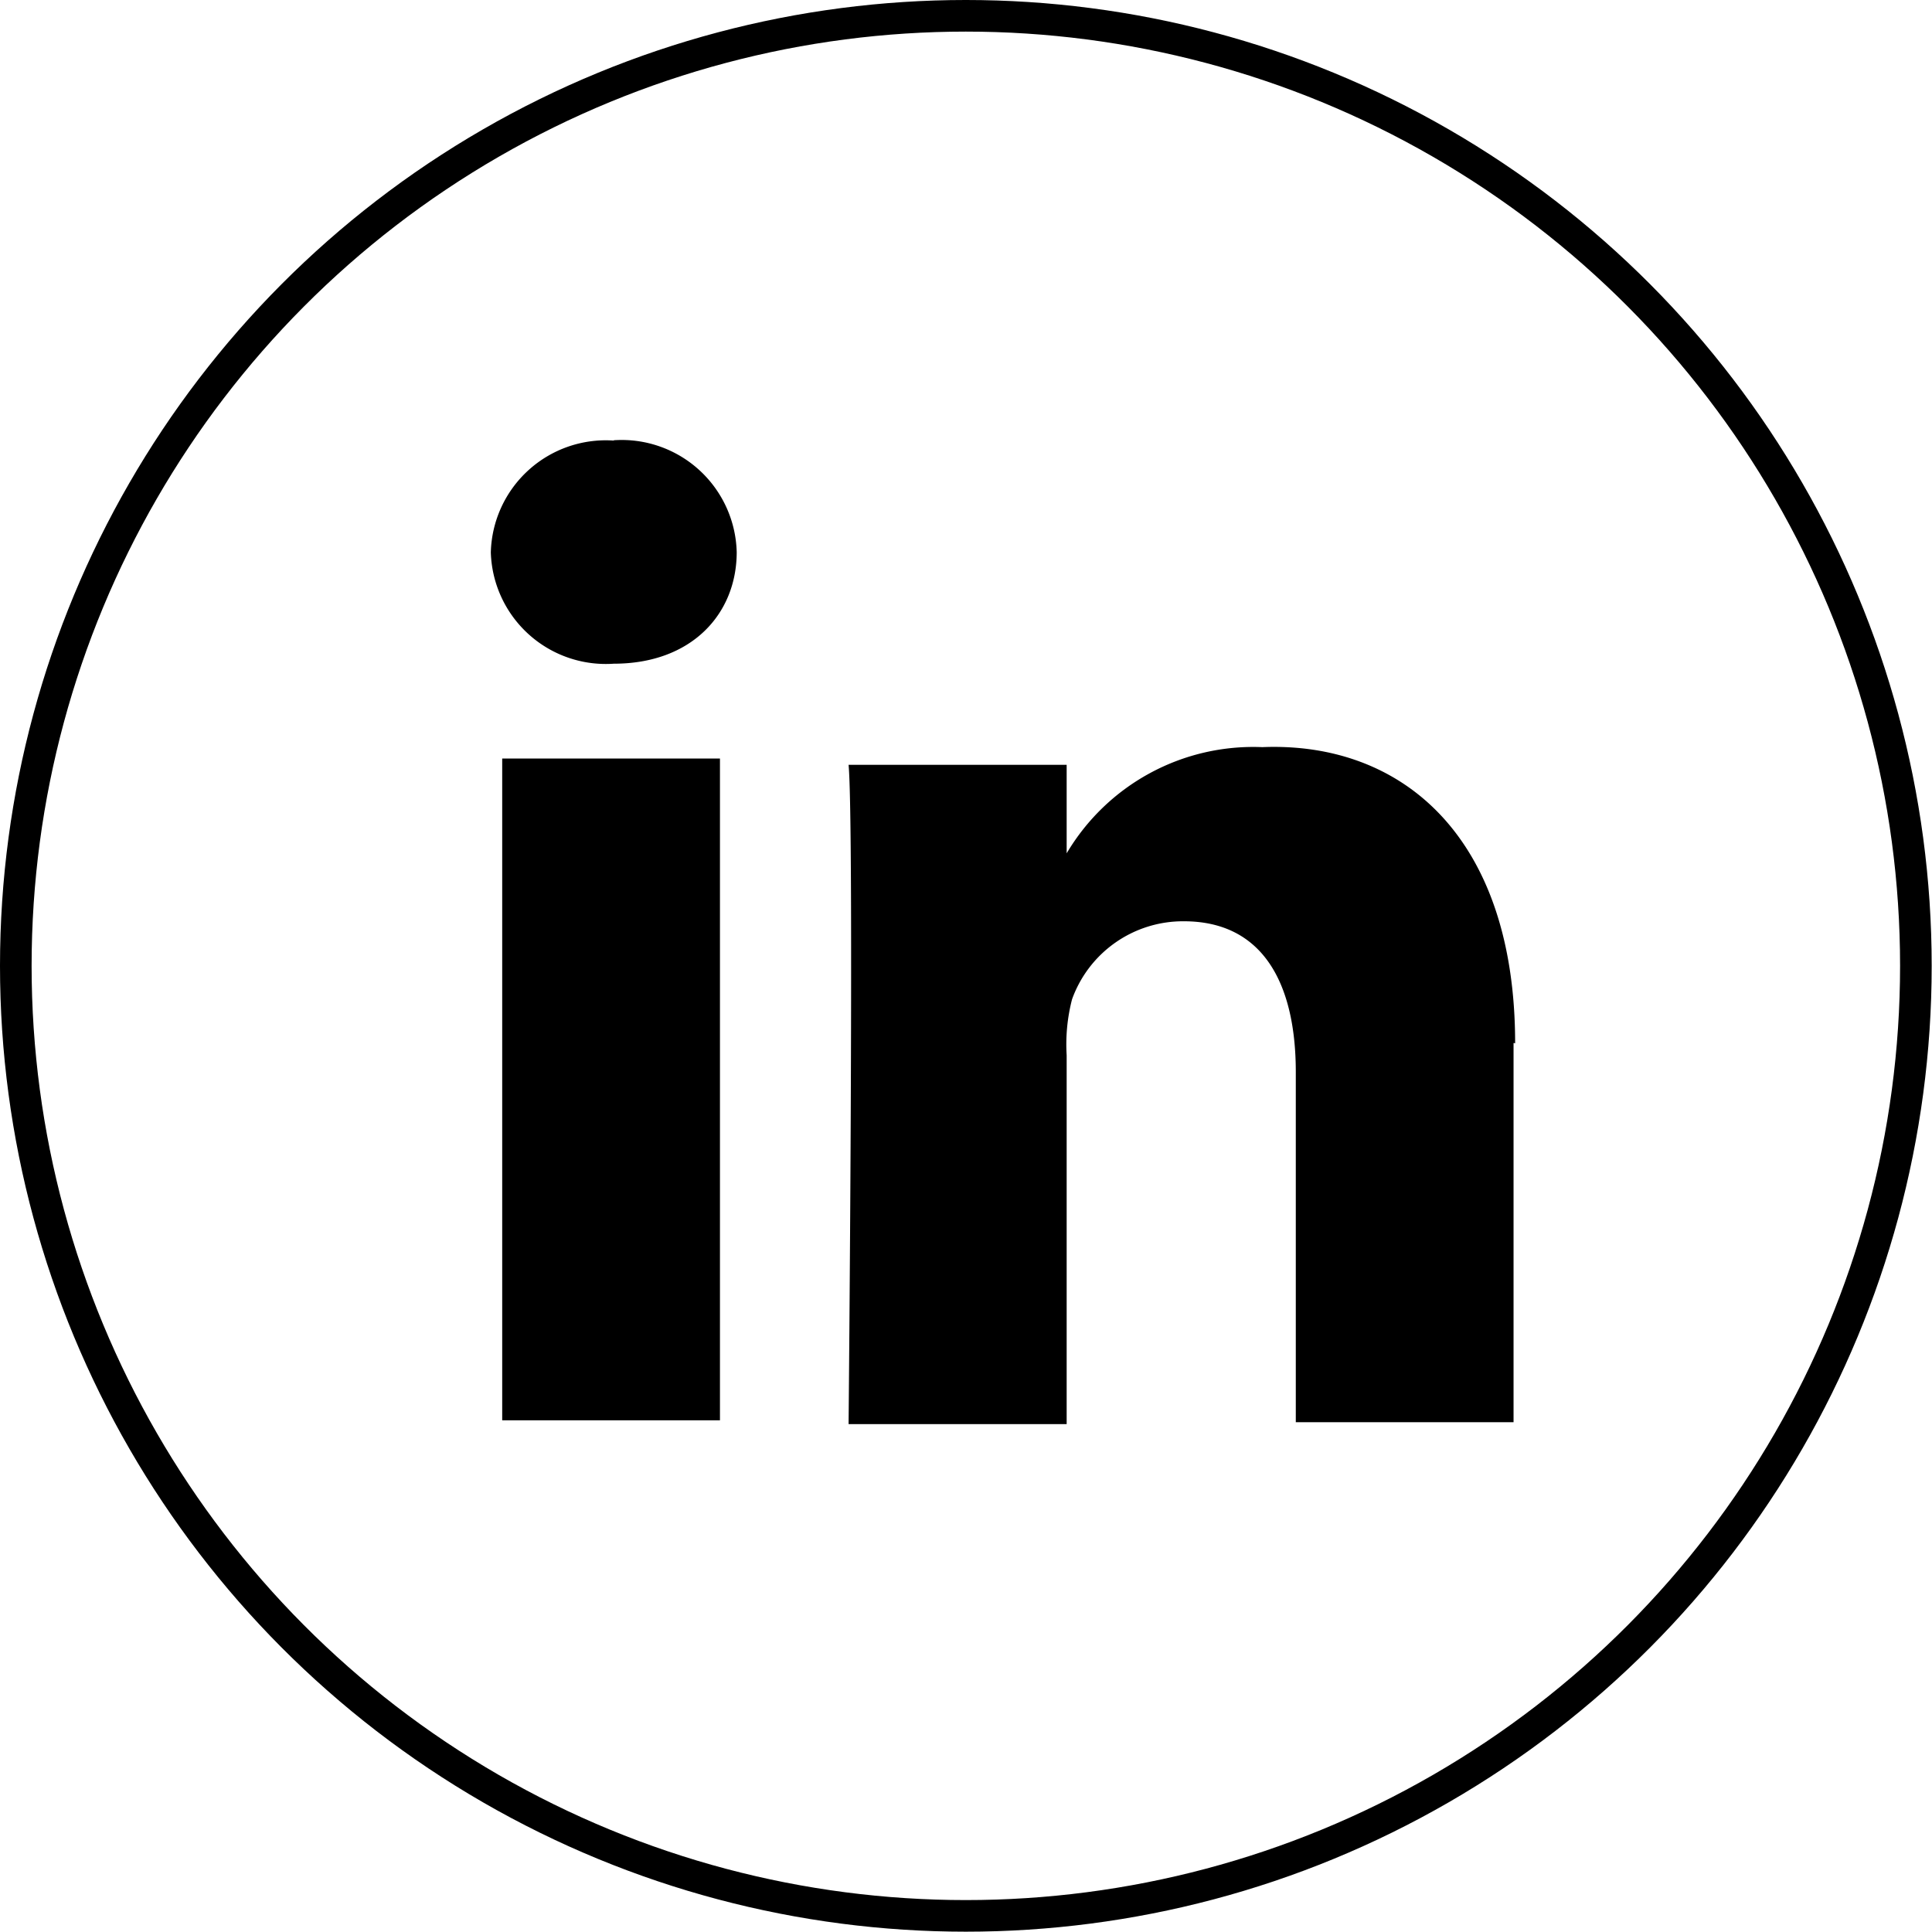
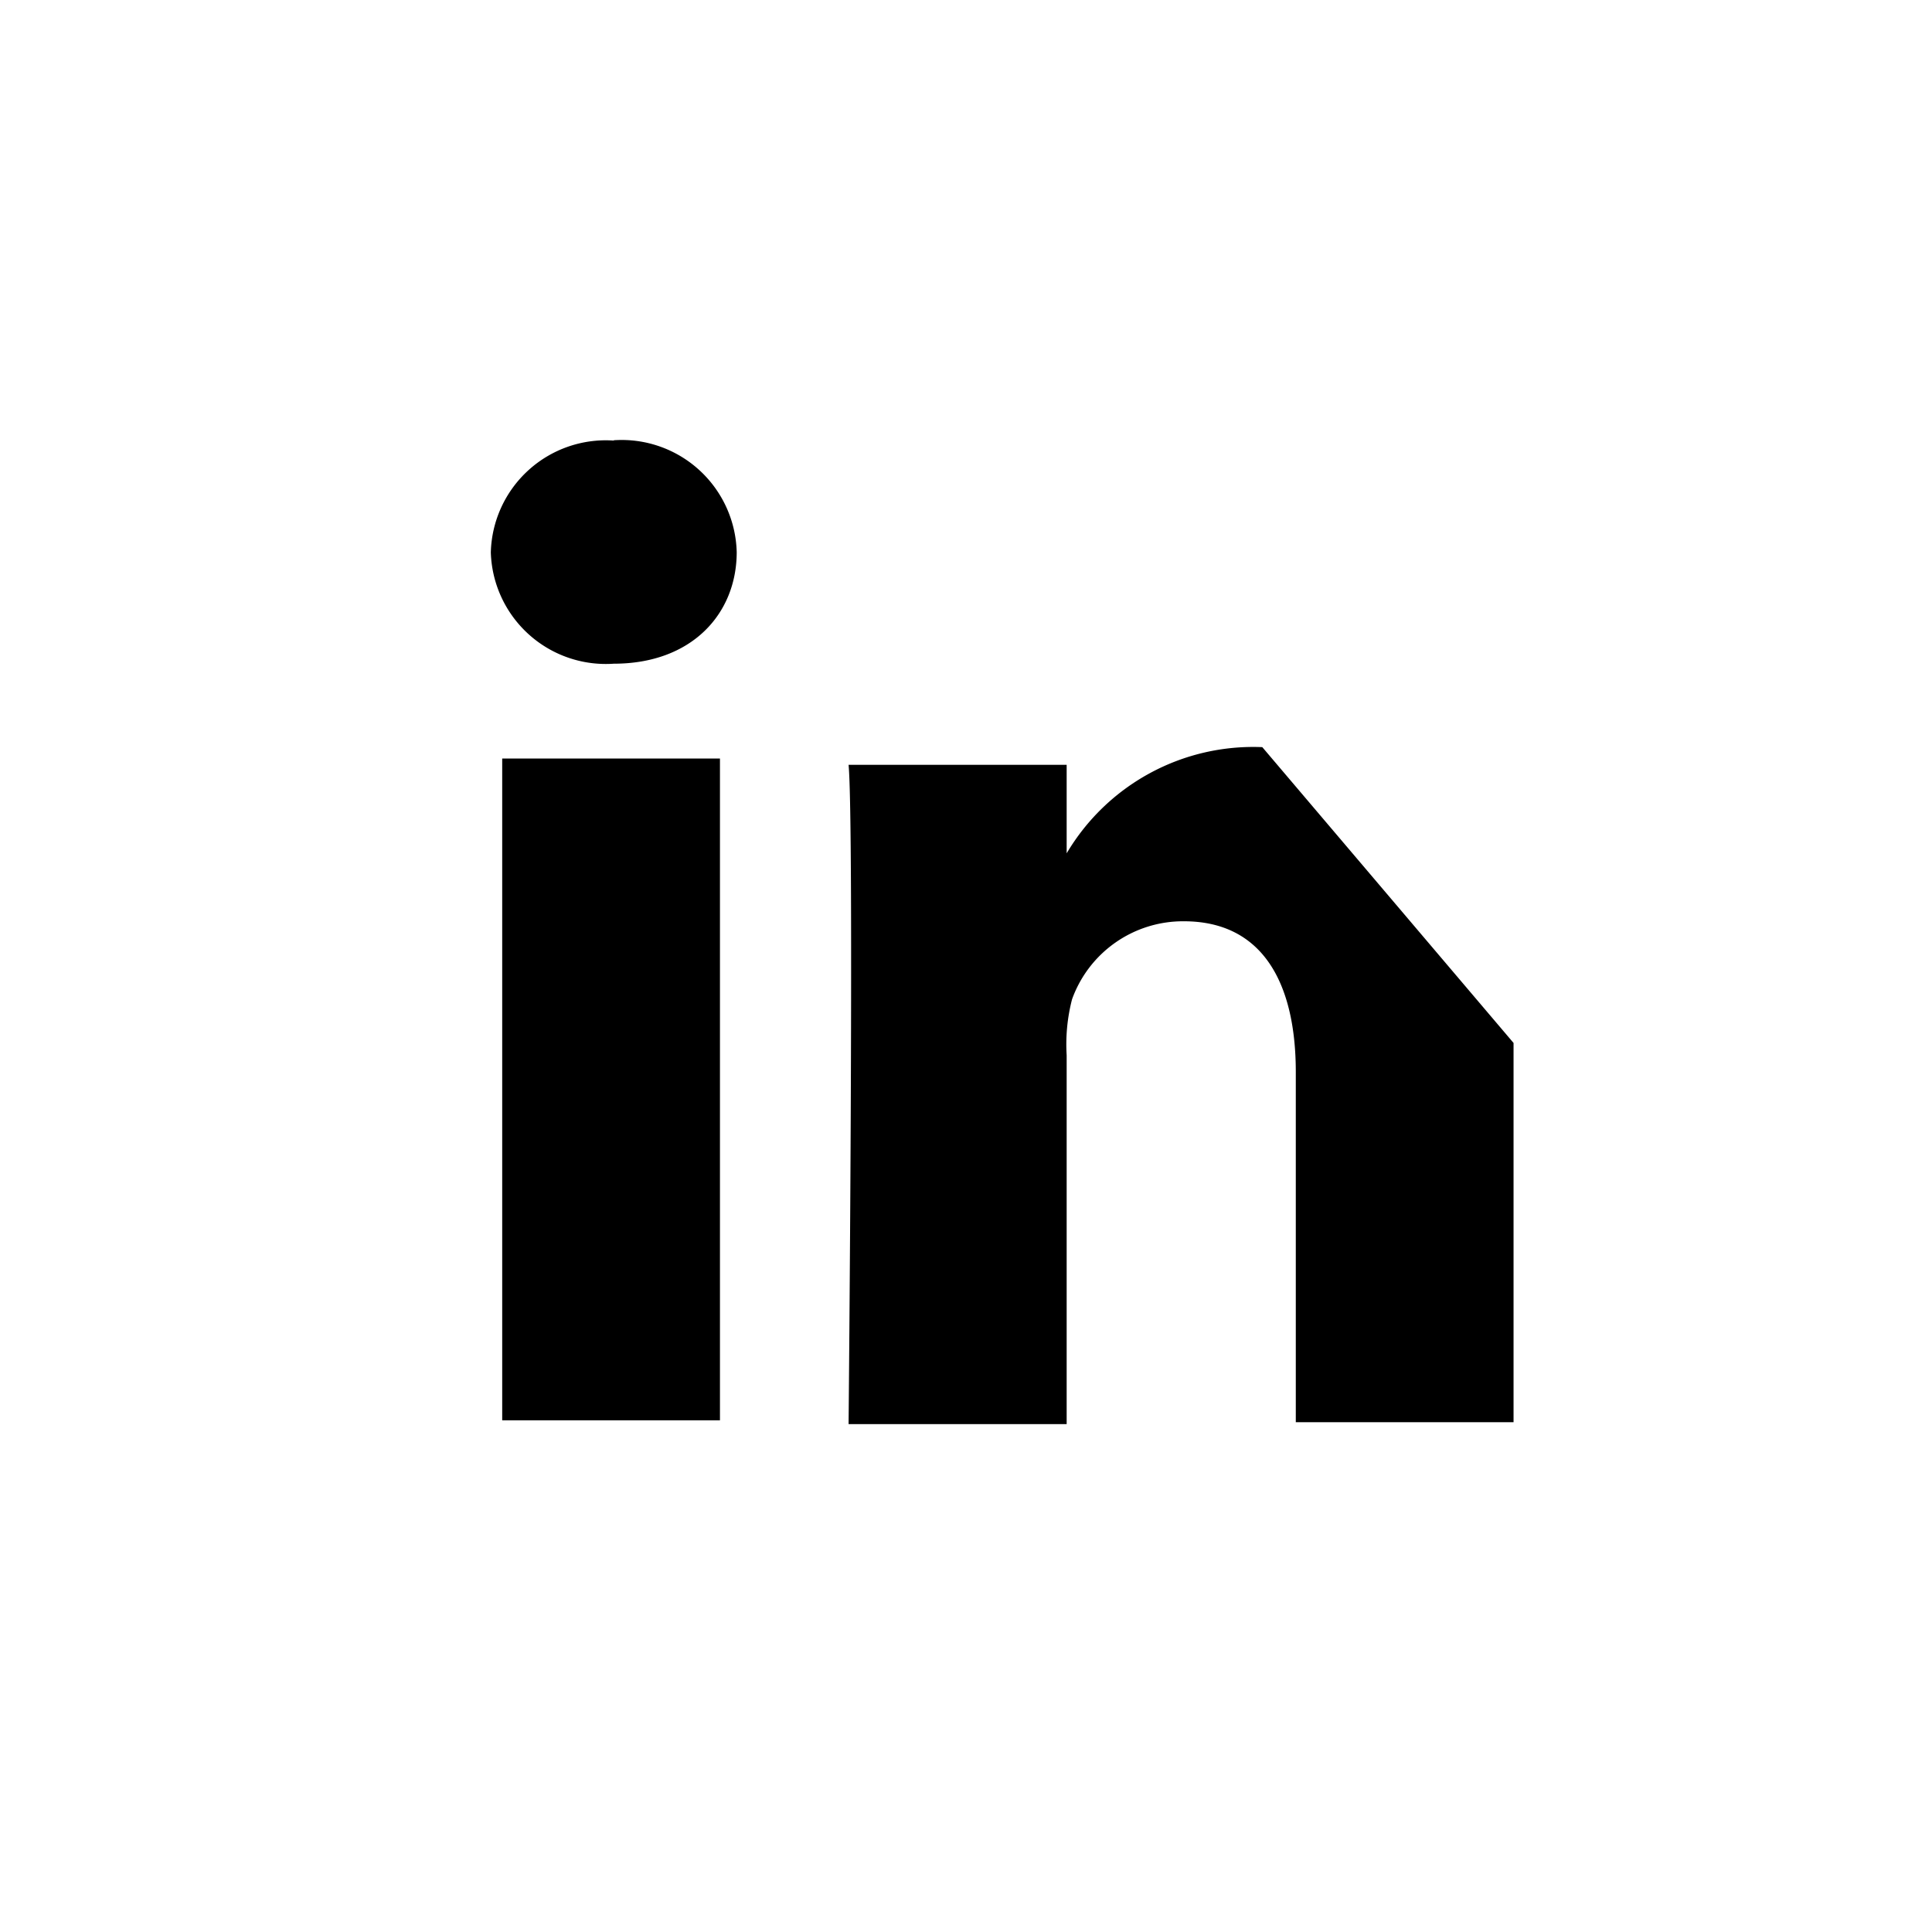
<svg xmlns="http://www.w3.org/2000/svg" viewBox="0 0 61.13 61.13">
  <defs>
    <style>
      .cls-1 {
        fill: none;
        stroke: #000;
        stroke-miterlimit: 10;
      }
    </style>
  </defs>
  <g id="Warstwa_2" data-name="Warstwa 2">
    <g id="Warstwa_1-2" data-name="Warstwa 1">
-       <circle class="cls-1" cx="30.56" cy="30.56" r="30.06" />
-       <path d="M47.89,33v12H41V33.92c0-2.83-1.06-4.77-3.54-4.77a3.73,3.73,0,0,0-3.54,2.47,5.69,5.69,0,0,0-.17,1.77V45.06h-6.9s.18-18.92,0-20.86h6.9V27h0a6.86,6.86,0,0,1,6.19-3.36c4.42-.18,8,2.83,8,9.37ZM19.42,13.94a3.64,3.64,0,0,0-3.89,3.54A3.64,3.64,0,0,0,19.42,21h0c2.48,0,3.89-1.59,3.89-3.53a3.64,3.64,0,0,0-3.89-3.54Zm-3.53,31h6.89V24H15.89Z" />
+       <path d="M47.89,33v12H41V33.92c0-2.83-1.06-4.77-3.54-4.77a3.73,3.73,0,0,0-3.54,2.47,5.69,5.69,0,0,0-.17,1.77V45.06h-6.9s.18-18.92,0-20.86h6.9V27h0a6.86,6.86,0,0,1,6.19-3.36ZM19.42,13.94a3.64,3.64,0,0,0-3.89,3.54A3.64,3.64,0,0,0,19.42,21h0c2.48,0,3.89-1.59,3.89-3.53a3.64,3.64,0,0,0-3.89-3.54Zm-3.53,31h6.89V24H15.89Z" />
    </g>
  </g>
</svg>